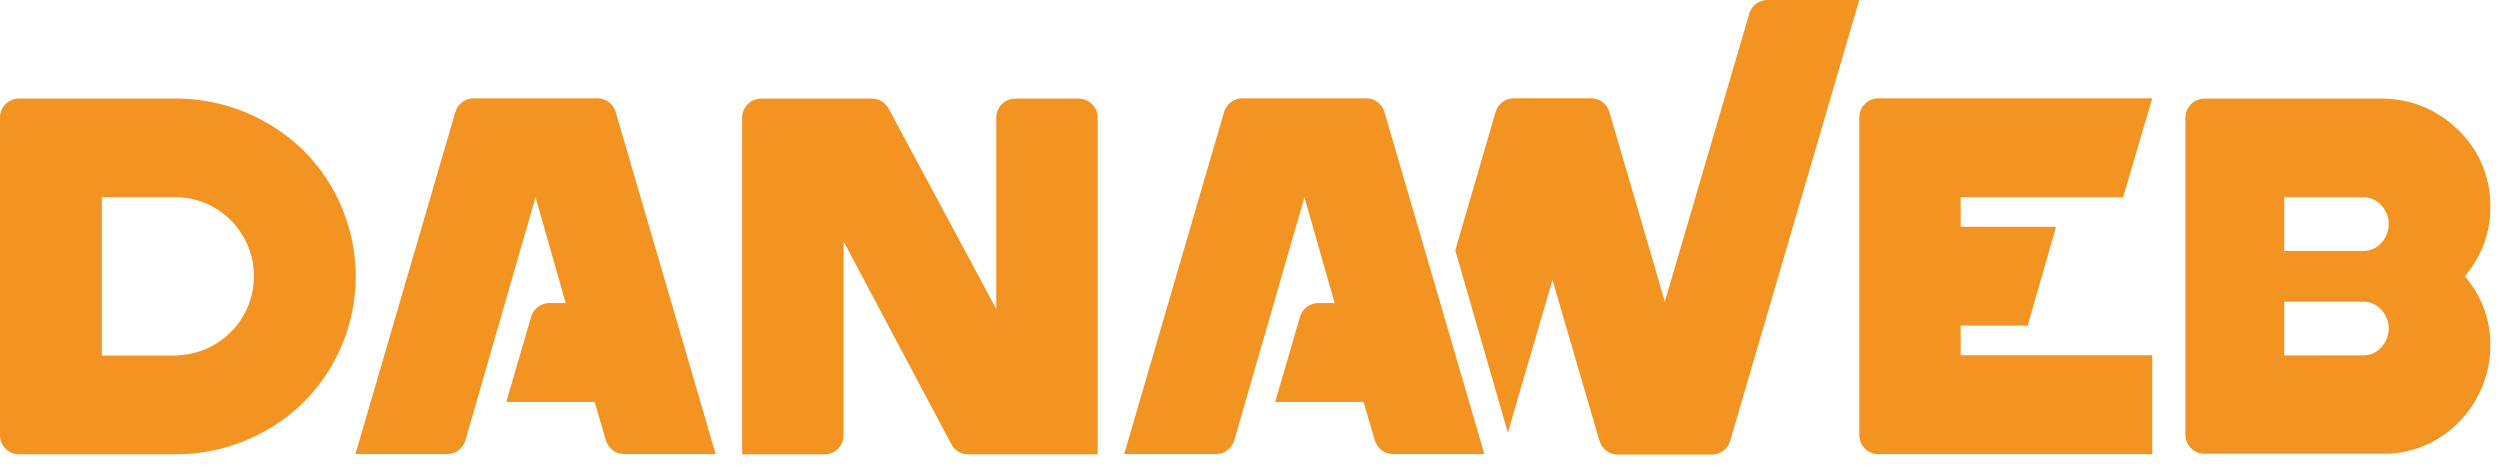
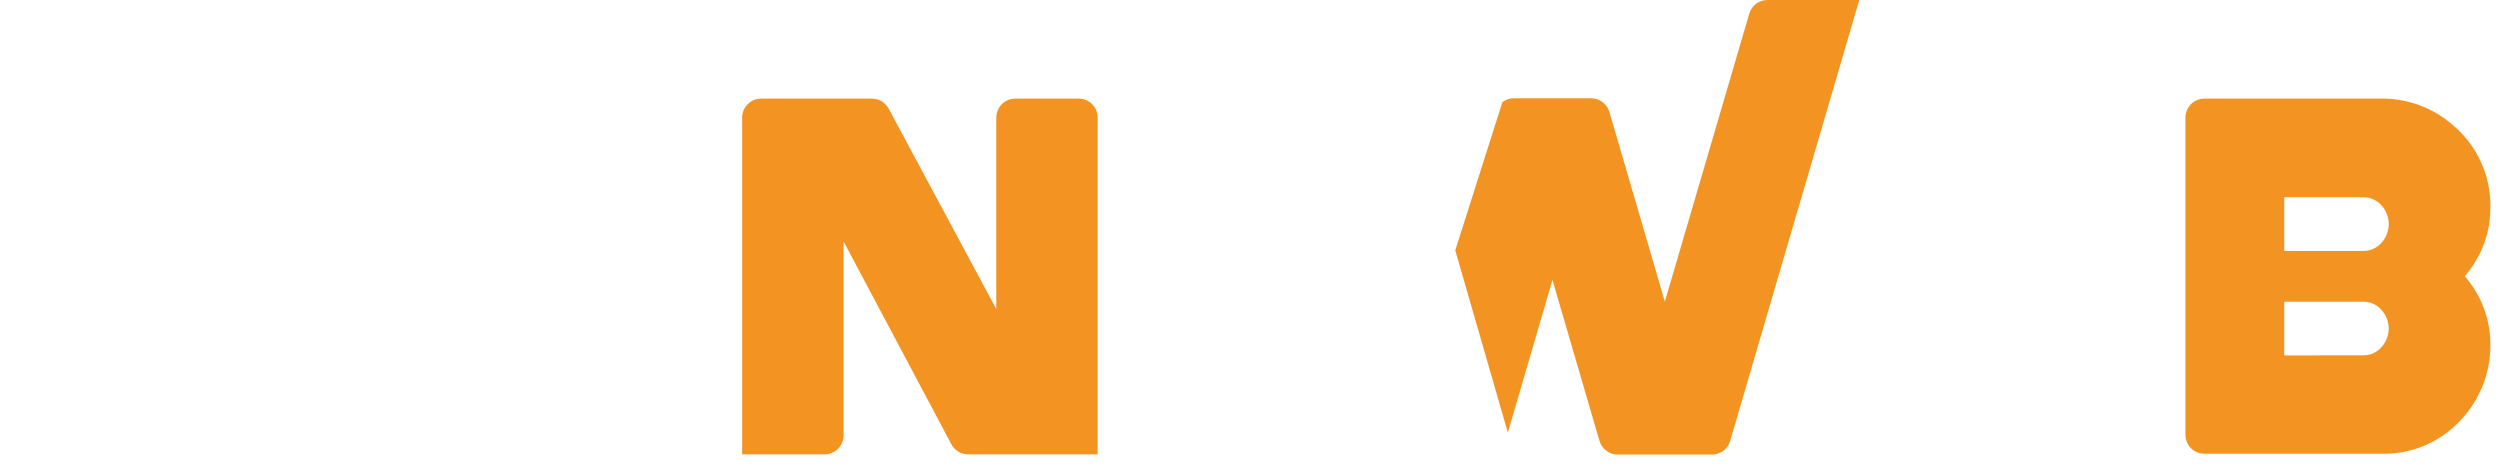
<svg xmlns="http://www.w3.org/2000/svg" width="113" height="21" viewBox="0 0 113 21" fill="none">
  <path d="M111.406 12.485C112.134 13.317 112.545 14.38 112.564 15.485C112.581 16.151 112.463 16.813 112.217 17.431C111.971 18.05 111.602 18.613 111.133 19.085C110.685 19.545 110.148 19.909 109.555 20.154C108.961 20.399 108.324 20.52 107.682 20.51H99.64C99.413 20.51 99.195 20.42 99.034 20.26C98.874 20.1 98.783 19.882 98.782 19.655V5.315C98.782 5.088 98.872 4.869 99.033 4.708C99.194 4.547 99.412 4.457 99.64 4.457H107.673C108.85 4.454 109.988 4.881 110.873 5.657C111.412 6.11 111.843 6.676 112.136 7.316C112.429 7.956 112.575 8.653 112.565 9.357C112.575 10.507 112.163 11.62 111.406 12.485ZM103.247 8.914V11.342H106.822C106.975 11.343 107.126 11.312 107.265 11.25C107.405 11.189 107.53 11.098 107.632 10.985C107.85 10.753 107.971 10.447 107.971 10.129C107.971 9.81 107.85 9.504 107.632 9.272C107.53 9.159 107.405 9.068 107.265 9.007C107.126 8.945 106.975 8.914 106.822 8.915L103.247 8.914ZM106.821 16.062C106.974 16.063 107.125 16.032 107.265 15.97C107.405 15.908 107.529 15.816 107.631 15.702C107.848 15.471 107.97 15.166 107.97 14.848C107.97 14.531 107.848 14.226 107.631 13.995C107.529 13.881 107.404 13.79 107.265 13.729C107.125 13.667 106.974 13.636 106.821 13.638H103.247V16.063L106.821 16.062Z" fill="#F39422" />
-   <path d="M79.074 0.593L75.251 13.634L72.745 5.061C72.694 4.883 72.585 4.726 72.437 4.615C72.289 4.503 72.109 4.443 71.923 4.443H68.423C68.238 4.443 68.057 4.504 67.909 4.615C67.761 4.727 67.653 4.883 67.601 5.061L65.778 11.316L68.155 19.553L70.171 12.653L72.298 19.93C72.35 20.108 72.458 20.264 72.606 20.375C72.754 20.486 72.935 20.546 73.12 20.545H77.381C77.566 20.546 77.747 20.486 77.895 20.375C78.043 20.264 78.151 20.108 78.203 19.93L84.039 2.96827e-05H79.895C79.713 -0.001 79.535 0.055 79.387 0.162C79.24 0.269 79.13 0.42 79.074 0.593Z" fill="#F39422" />
-   <path d="M13.725 6.809C12.163 5.281 10.059 4.434 7.874 4.453H0.858C0.745 4.453 0.634 4.476 0.53 4.519C0.426 4.562 0.331 4.625 0.251 4.705C0.172 4.784 0.108 4.879 0.065 4.983C0.022 5.087 0 5.199 0 5.311V19.678C0.001 19.905 0.092 20.123 0.252 20.283C0.413 20.444 0.631 20.534 0.858 20.534H7.874C10.059 20.554 12.163 19.708 13.725 18.18C15.232 16.672 16.079 14.627 16.079 12.495C16.079 10.363 15.232 8.318 13.725 6.809ZM8.042 16.07H4.603V8.909H8.048C8.971 8.947 9.843 9.34 10.482 10.007C11.121 10.673 11.479 11.56 11.479 12.483C11.479 13.407 11.121 14.294 10.482 14.96C9.843 15.627 8.971 16.02 8.048 16.058L8.042 16.07Z" fill="#F39422" />
-   <path d="M20.207 20.524H16.066L20.582 5.062C20.634 4.884 20.743 4.728 20.892 4.616C21.041 4.505 21.221 4.445 21.407 4.444H27.007C27.192 4.445 27.373 4.505 27.521 4.617C27.669 4.728 27.777 4.884 27.829 5.062L32.348 20.524H28.213C28.027 20.525 27.847 20.465 27.698 20.354C27.549 20.243 27.441 20.087 27.388 19.909L26.878 18.166H22.884L24.009 14.316C24.061 14.138 24.169 13.982 24.317 13.87C24.465 13.759 24.646 13.699 24.831 13.698H25.569L24.207 8.915L21.035 19.909C20.982 20.087 20.872 20.244 20.723 20.355C20.574 20.465 20.393 20.525 20.207 20.524Z" fill="#F39422" />
-   <path d="M54.963 20.524H50.813L55.329 5.062C55.381 4.884 55.49 4.728 55.639 4.616C55.788 4.505 55.968 4.445 56.154 4.444H61.754C61.94 4.444 62.12 4.504 62.268 4.616C62.417 4.727 62.525 4.884 62.576 5.062L67.095 20.524H62.966C62.781 20.525 62.6 20.465 62.452 20.355C62.304 20.244 62.196 20.087 62.144 19.909L61.631 18.166H57.637L58.762 14.316C58.814 14.138 58.923 13.982 59.072 13.87C59.221 13.759 59.401 13.698 59.587 13.698H60.325L58.96 8.915L55.788 19.909C55.735 20.087 55.626 20.243 55.477 20.354C55.329 20.464 55.148 20.524 54.963 20.524Z" fill="#F39422" />
-   <path d="M95.965 8.914L97.282 4.446H84.898C84.671 4.446 84.452 4.537 84.291 4.698C84.13 4.858 84.04 5.077 84.04 5.304V19.671C84.041 19.898 84.132 20.116 84.292 20.276C84.453 20.436 84.671 20.526 84.898 20.526H97.282V16.058H88.622V14.717H91.653L92.934 10.252H88.622V8.914H95.965Z" fill="#F39422" />
+   <path d="M79.074 0.593L75.251 13.634L72.745 5.061C72.694 4.883 72.585 4.726 72.437 4.615C72.289 4.503 72.109 4.443 71.923 4.443H68.423C68.238 4.443 68.057 4.504 67.909 4.615L65.778 11.316L68.155 19.553L70.171 12.653L72.298 19.93C72.35 20.108 72.458 20.264 72.606 20.375C72.754 20.486 72.935 20.546 73.12 20.545H77.381C77.566 20.546 77.747 20.486 77.895 20.375C78.043 20.264 78.151 20.108 78.203 19.93L84.039 2.96827e-05H79.895C79.713 -0.001 79.535 0.055 79.387 0.162C79.24 0.269 79.13 0.42 79.074 0.593Z" fill="#F39422" />
  <path d="M45.032 13.97V5.315C45.032 5.087 45.122 4.869 45.283 4.708C45.444 4.547 45.663 4.457 45.89 4.457H48.771C48.996 4.46 49.211 4.552 49.369 4.713C49.527 4.873 49.615 5.09 49.614 5.315V20.537H43.763C43.607 20.537 43.455 20.495 43.321 20.415C43.187 20.336 43.078 20.221 43.004 20.084L38.128 10.911V19.682C38.127 19.909 38.036 20.127 37.876 20.287C37.715 20.447 37.497 20.537 37.27 20.537H33.545V5.315C33.545 5.087 33.635 4.869 33.796 4.708C33.957 4.547 34.175 4.457 34.403 4.457H39.411C39.566 4.457 39.718 4.5 39.851 4.579C39.984 4.659 40.093 4.773 40.167 4.91L45.032 13.97Z" fill="#F39422" />
</svg>